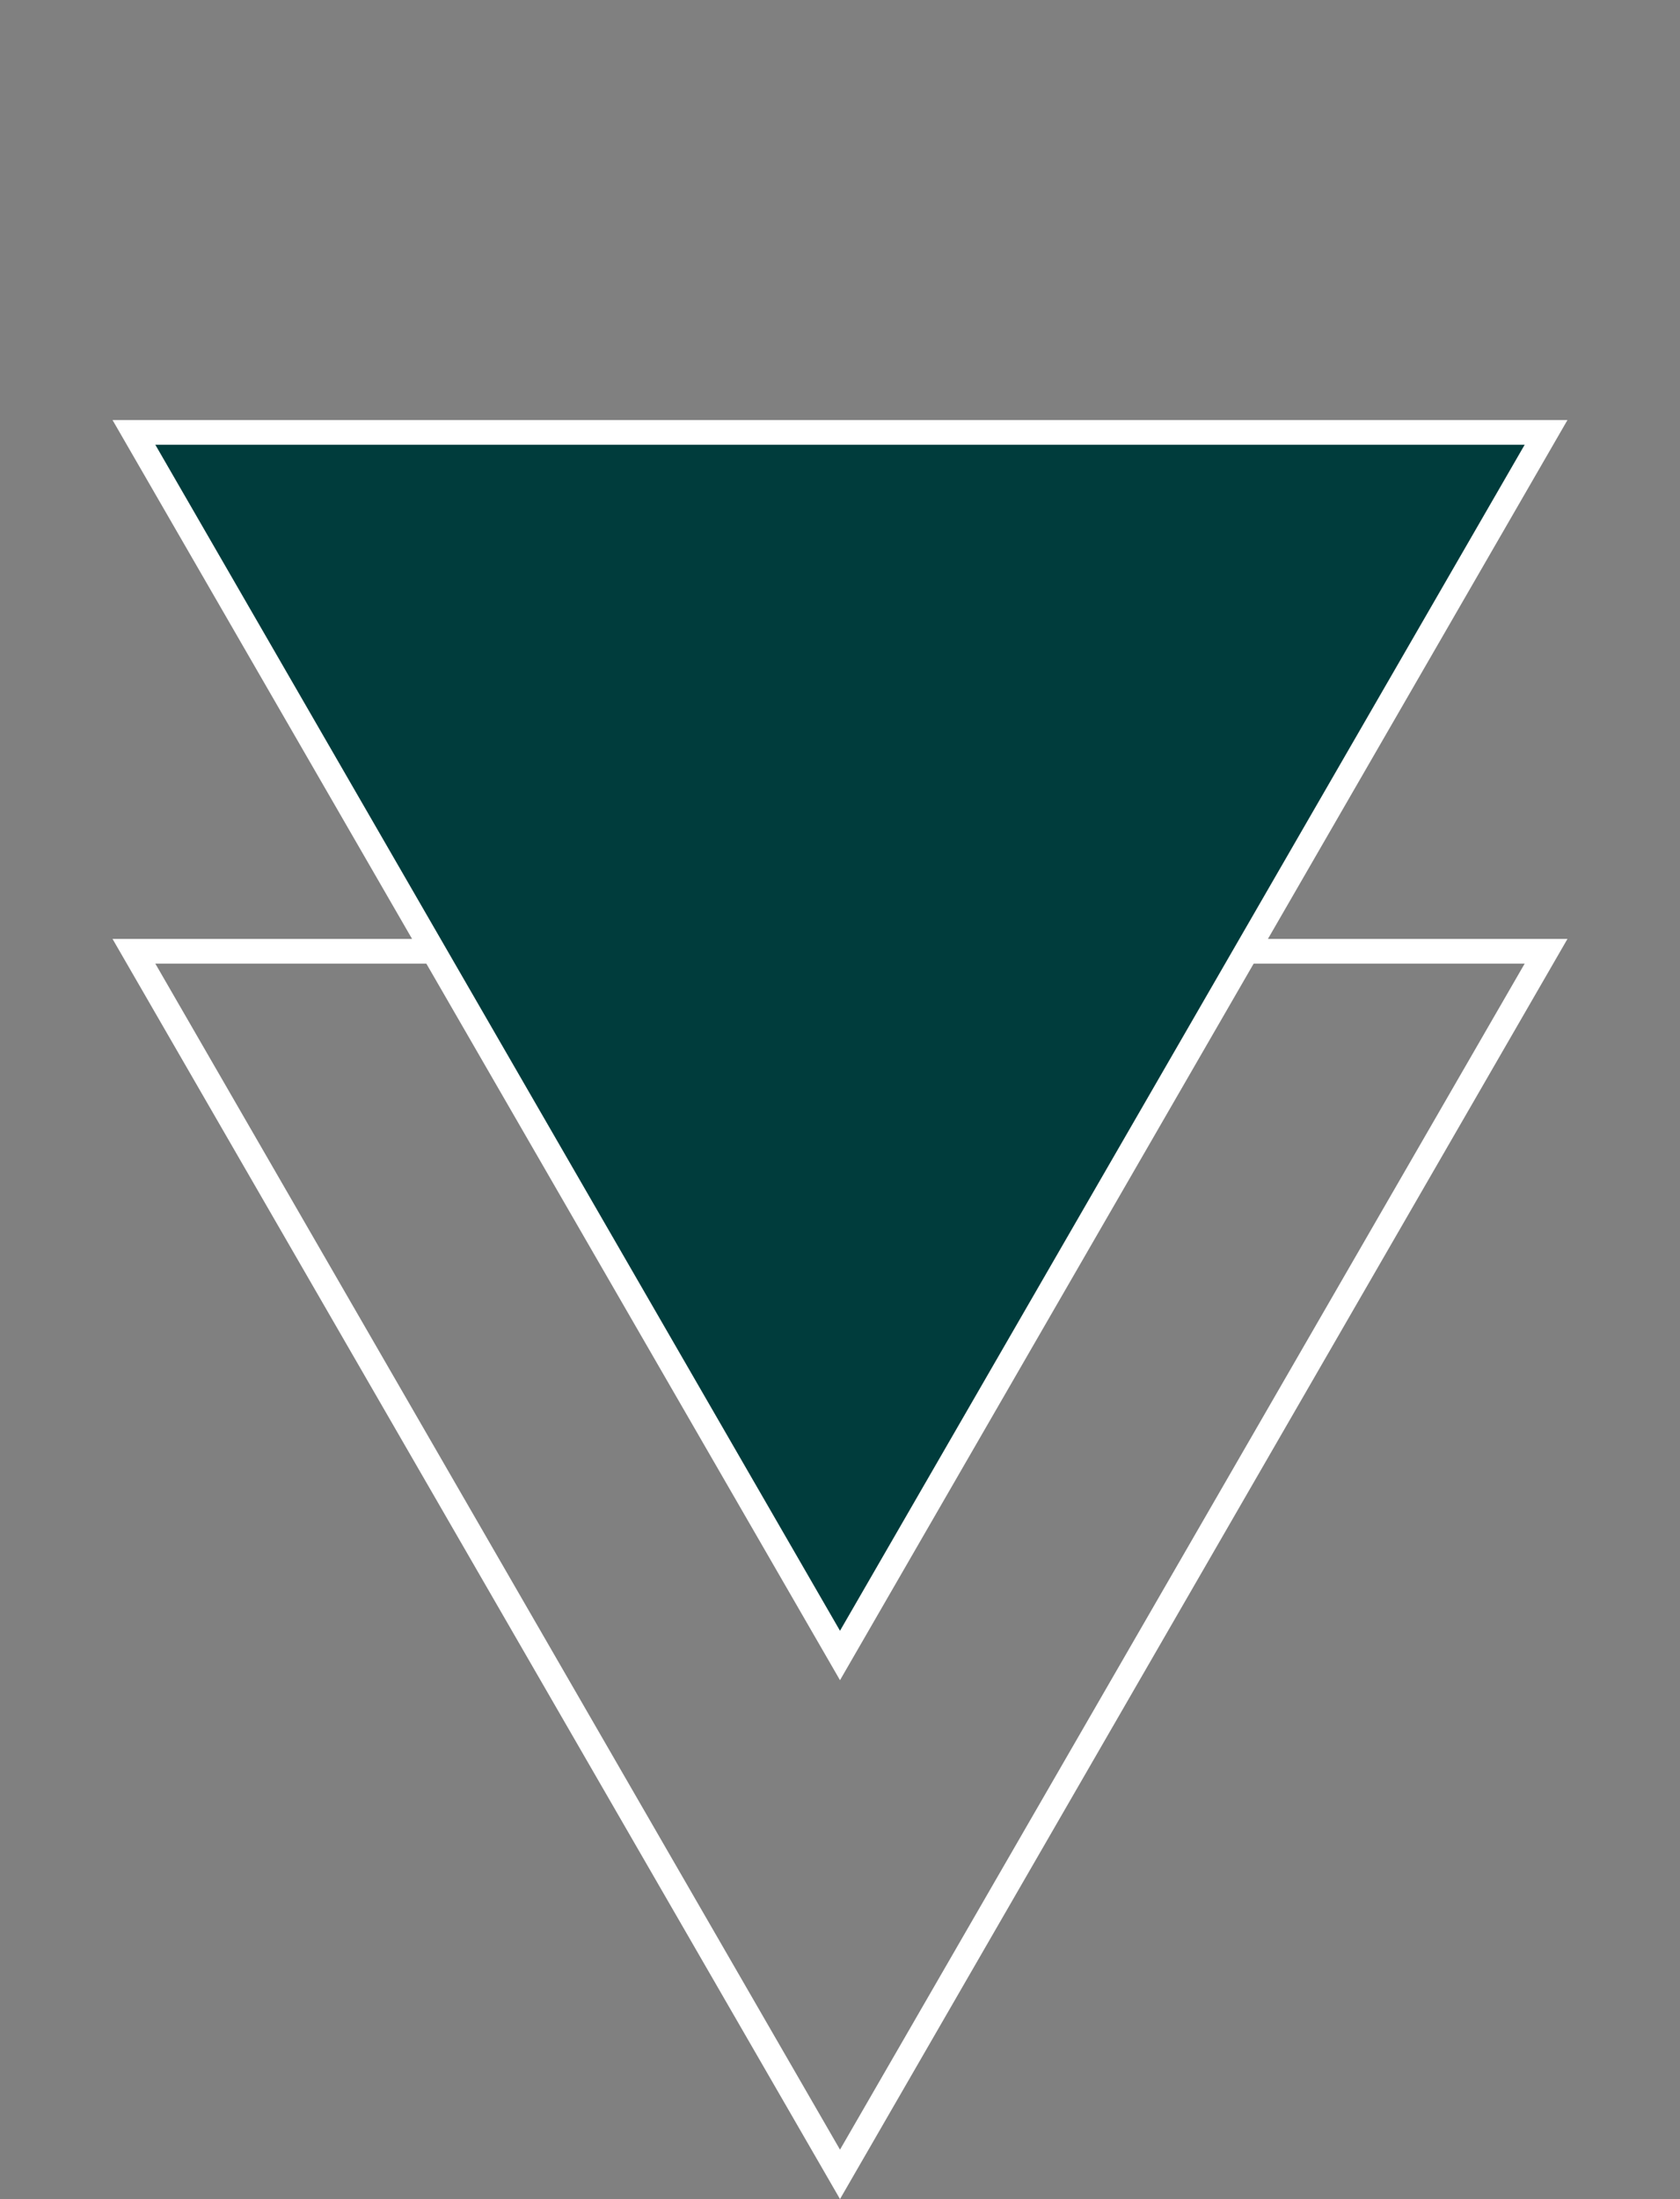
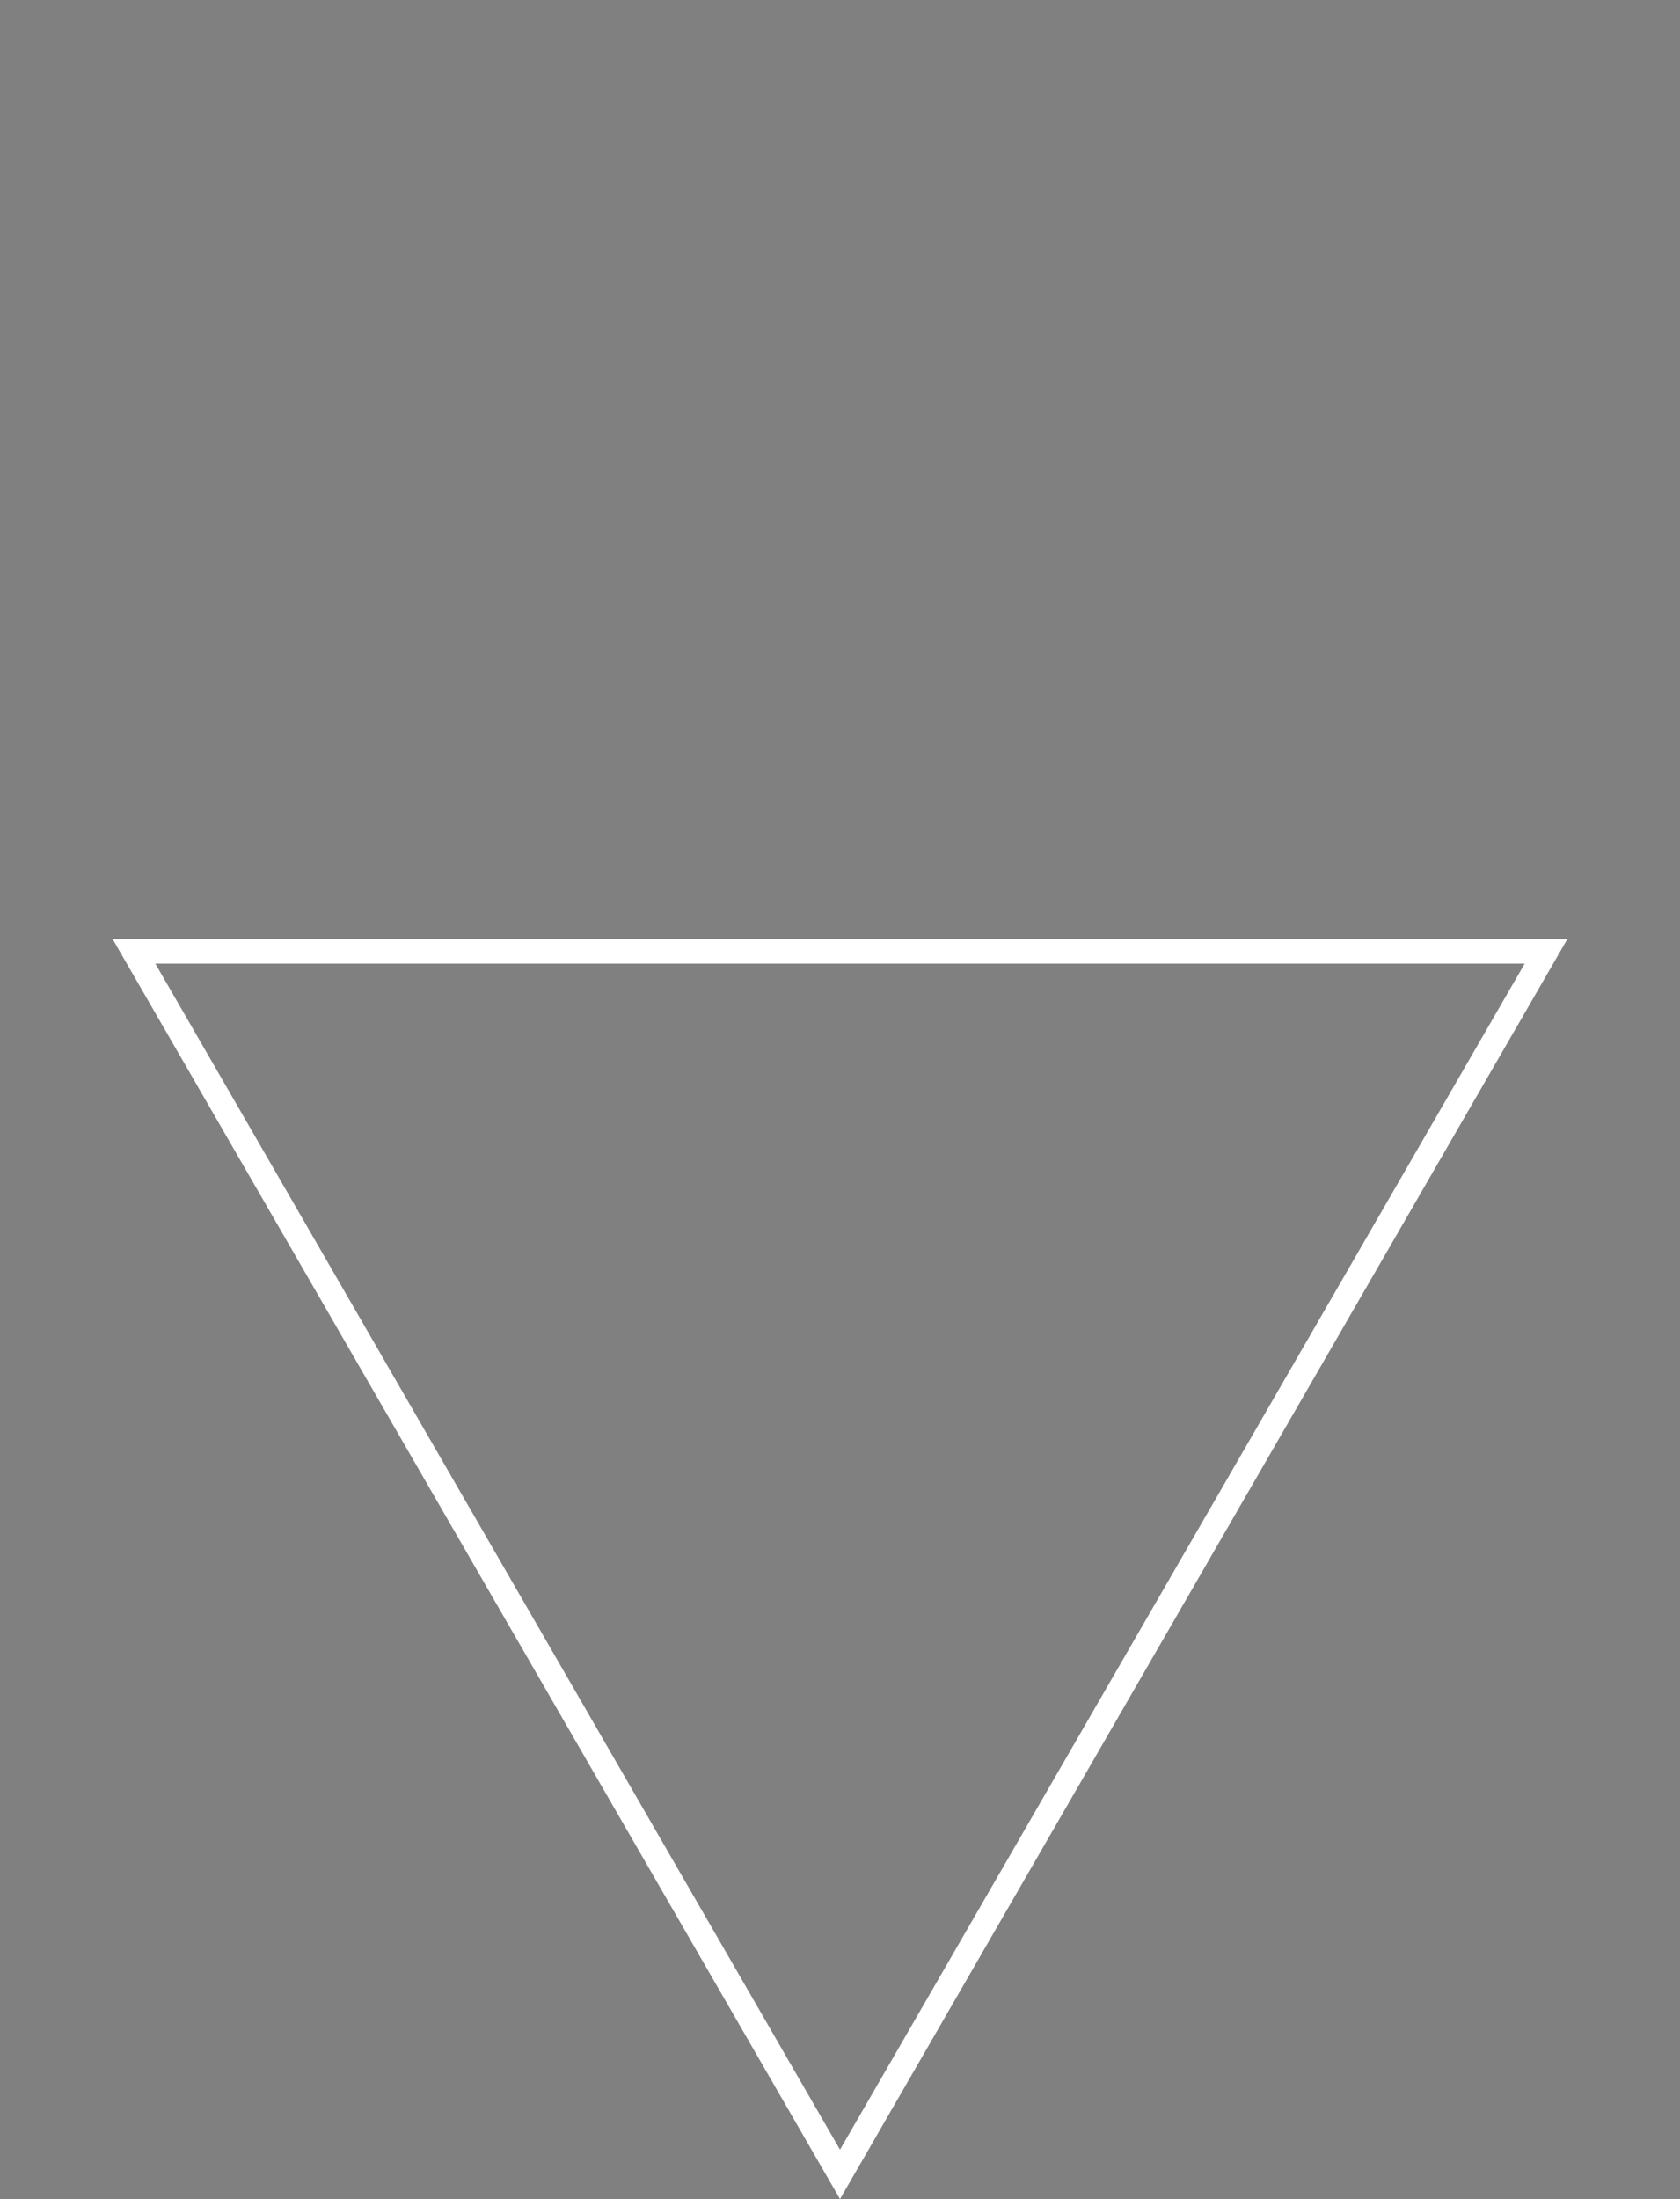
<svg xmlns="http://www.w3.org/2000/svg" width="68" height="89" viewBox="0 0 68 89" fill="none">
  <rect x="0" y="0" width="68" height="89" fill="#808080" stroke="none" />
-   <path d="M5.421 38.5H62.579L34 88.001L5.421 38.5Z" stroke="white" />
-   <path d="M5.421 17.5H62.579L34 67.001L5.421 17.5Z" fill="#003C3C" stroke="white" />
+   <path d="M5.421 38.5H62.579L34 88.001Z" stroke="white" />
</svg>